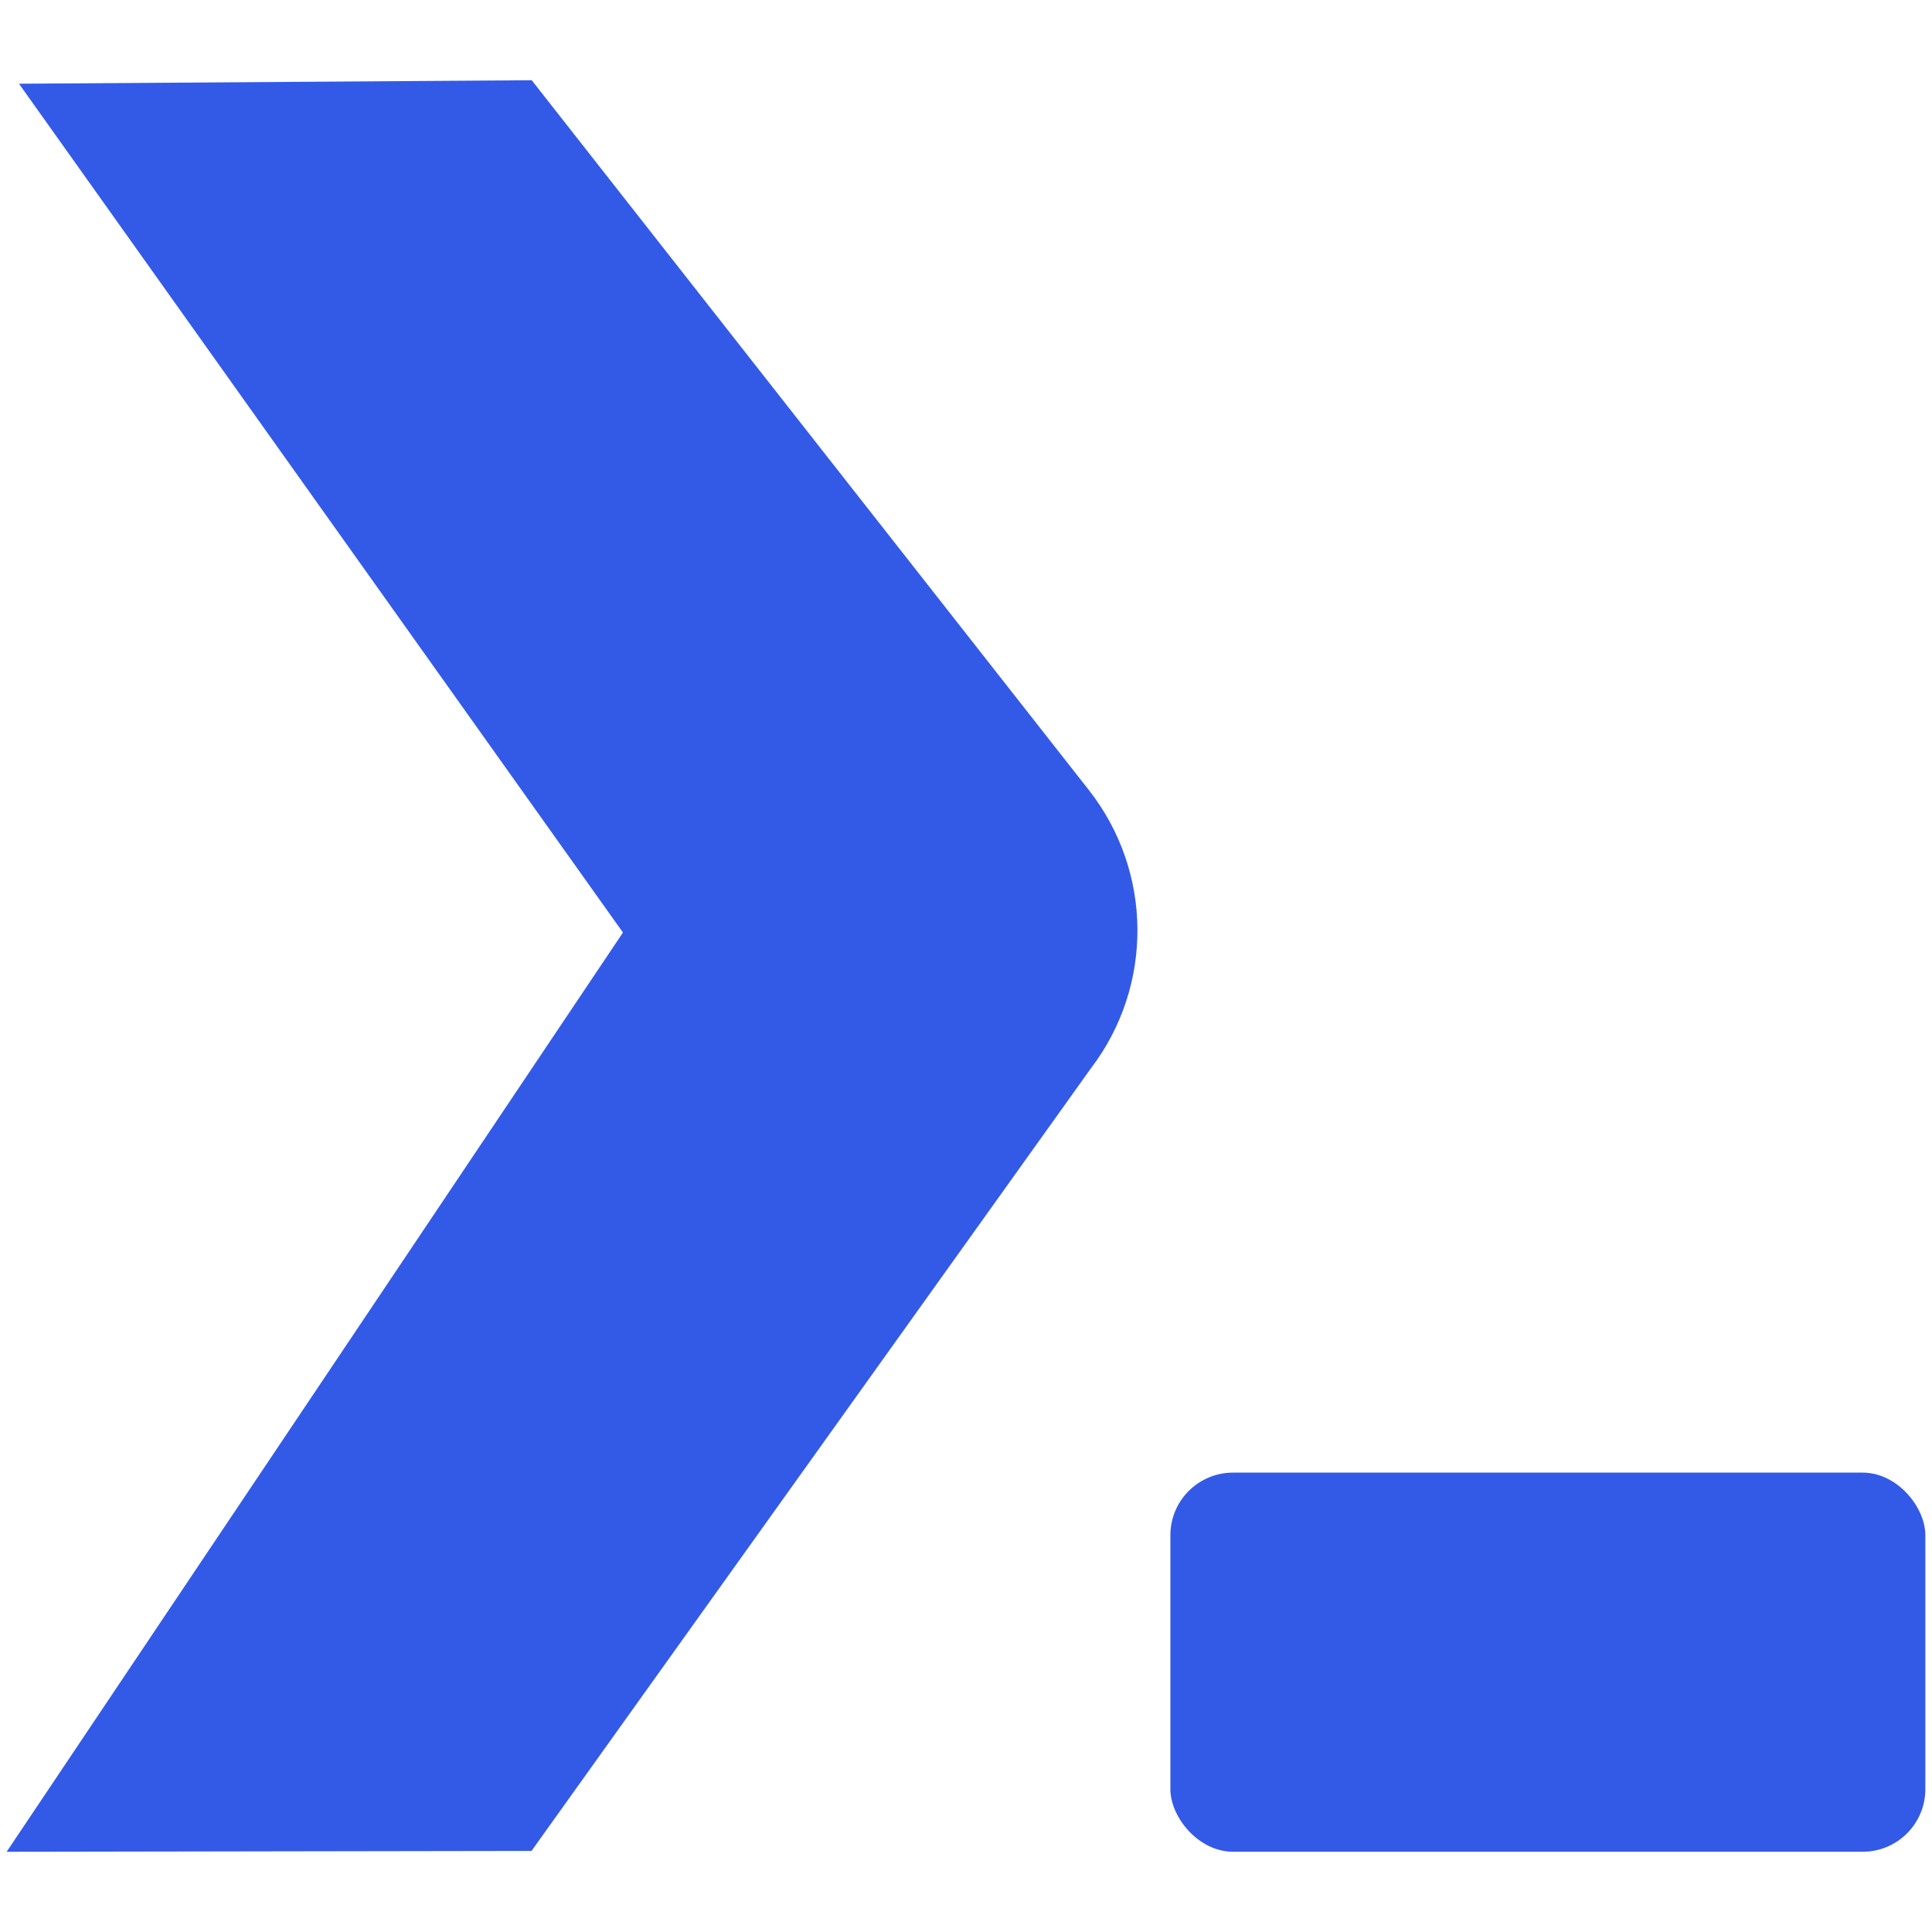
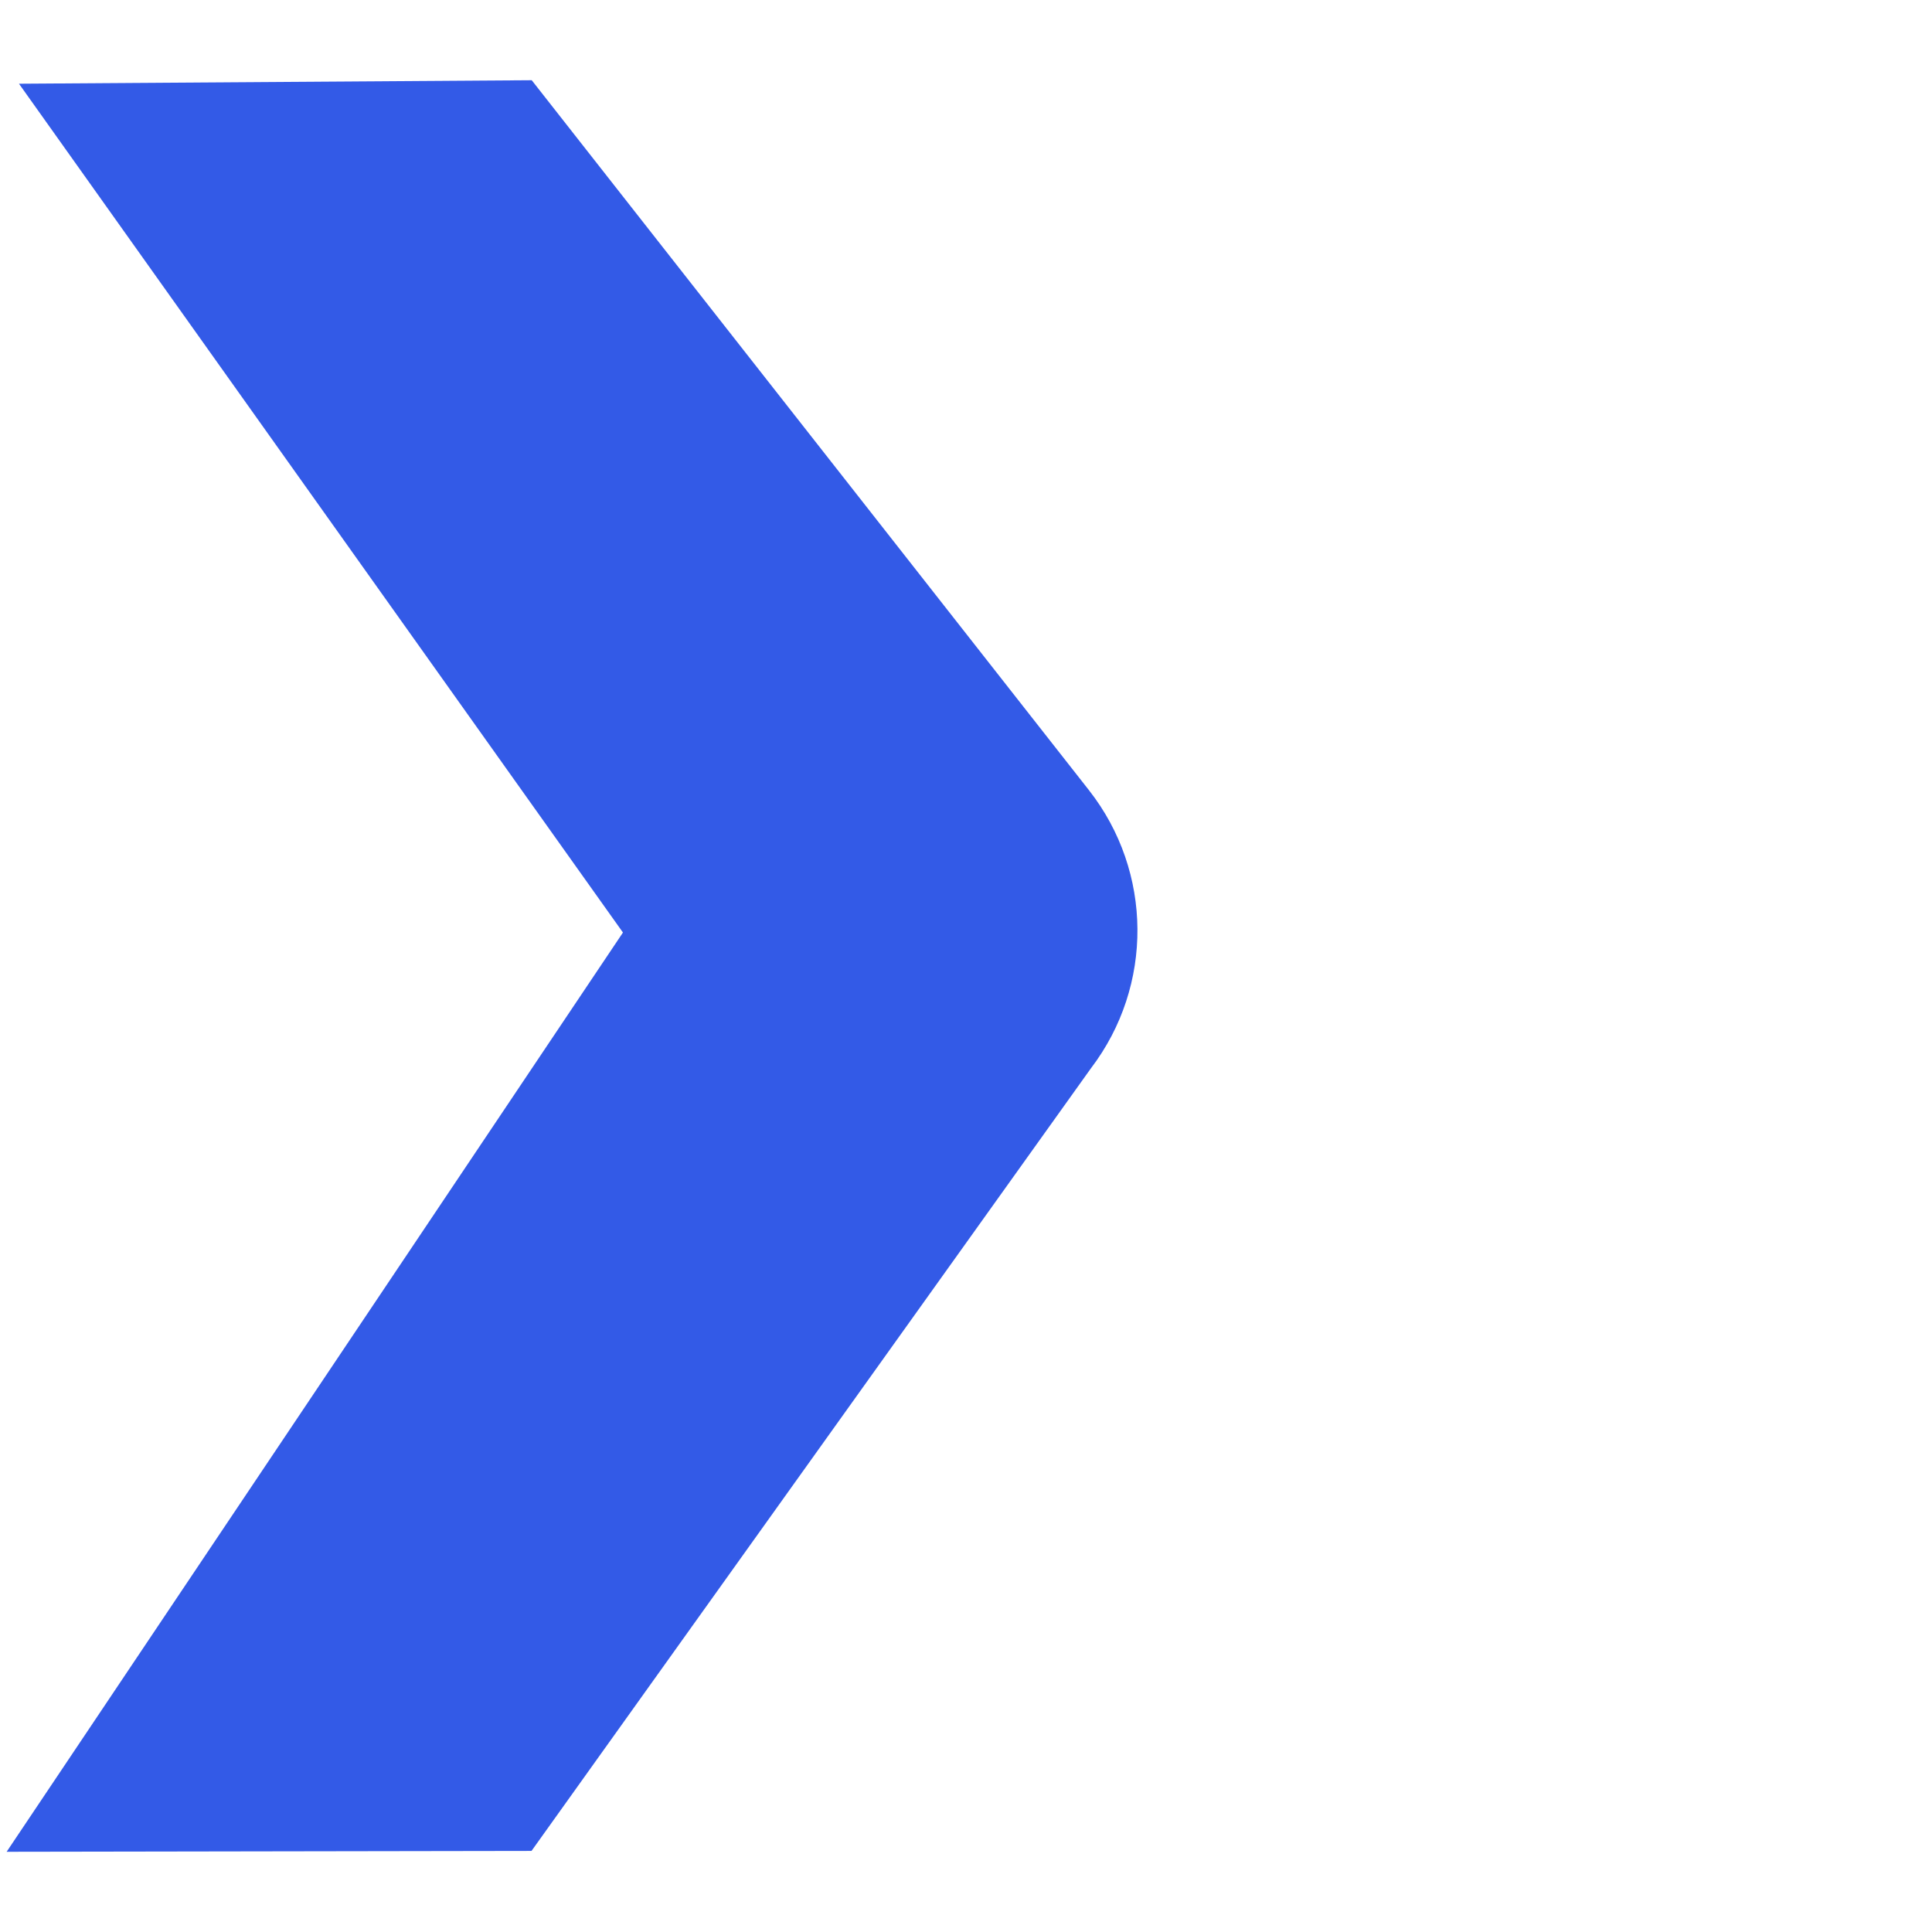
<svg xmlns="http://www.w3.org/2000/svg" width="170" height="170" version="1.1" viewBox="0 0 170 170">
  <g transform="translate(-.659 -15.093)">
    <g transform="translate(.792 -7.059)" fill="#335ae7" stroke-linejoin="round">
-       <path d="m46.654 29.211-45.117 0.308 53.144 74.688-54.231 80.886 46.185-0.075 49.231-68.872c5.512-7.241 5.441-17.29-0.172-24.453z" color="#000000" style="-inkscape-stroke:none" />
-       <rect x="102.85" y="151.73" width="66.432" height="33.361" ry="5.512" stroke-width="40" />
+       <path d="m46.654 29.211-45.117 0.308 53.144 74.688-54.231 80.886 46.185-0.075 49.231-68.872c5.512-7.241 5.441-17.29-0.172-24.453" color="#000000" style="-inkscape-stroke:none" />
    </g>
  </g>
</svg>